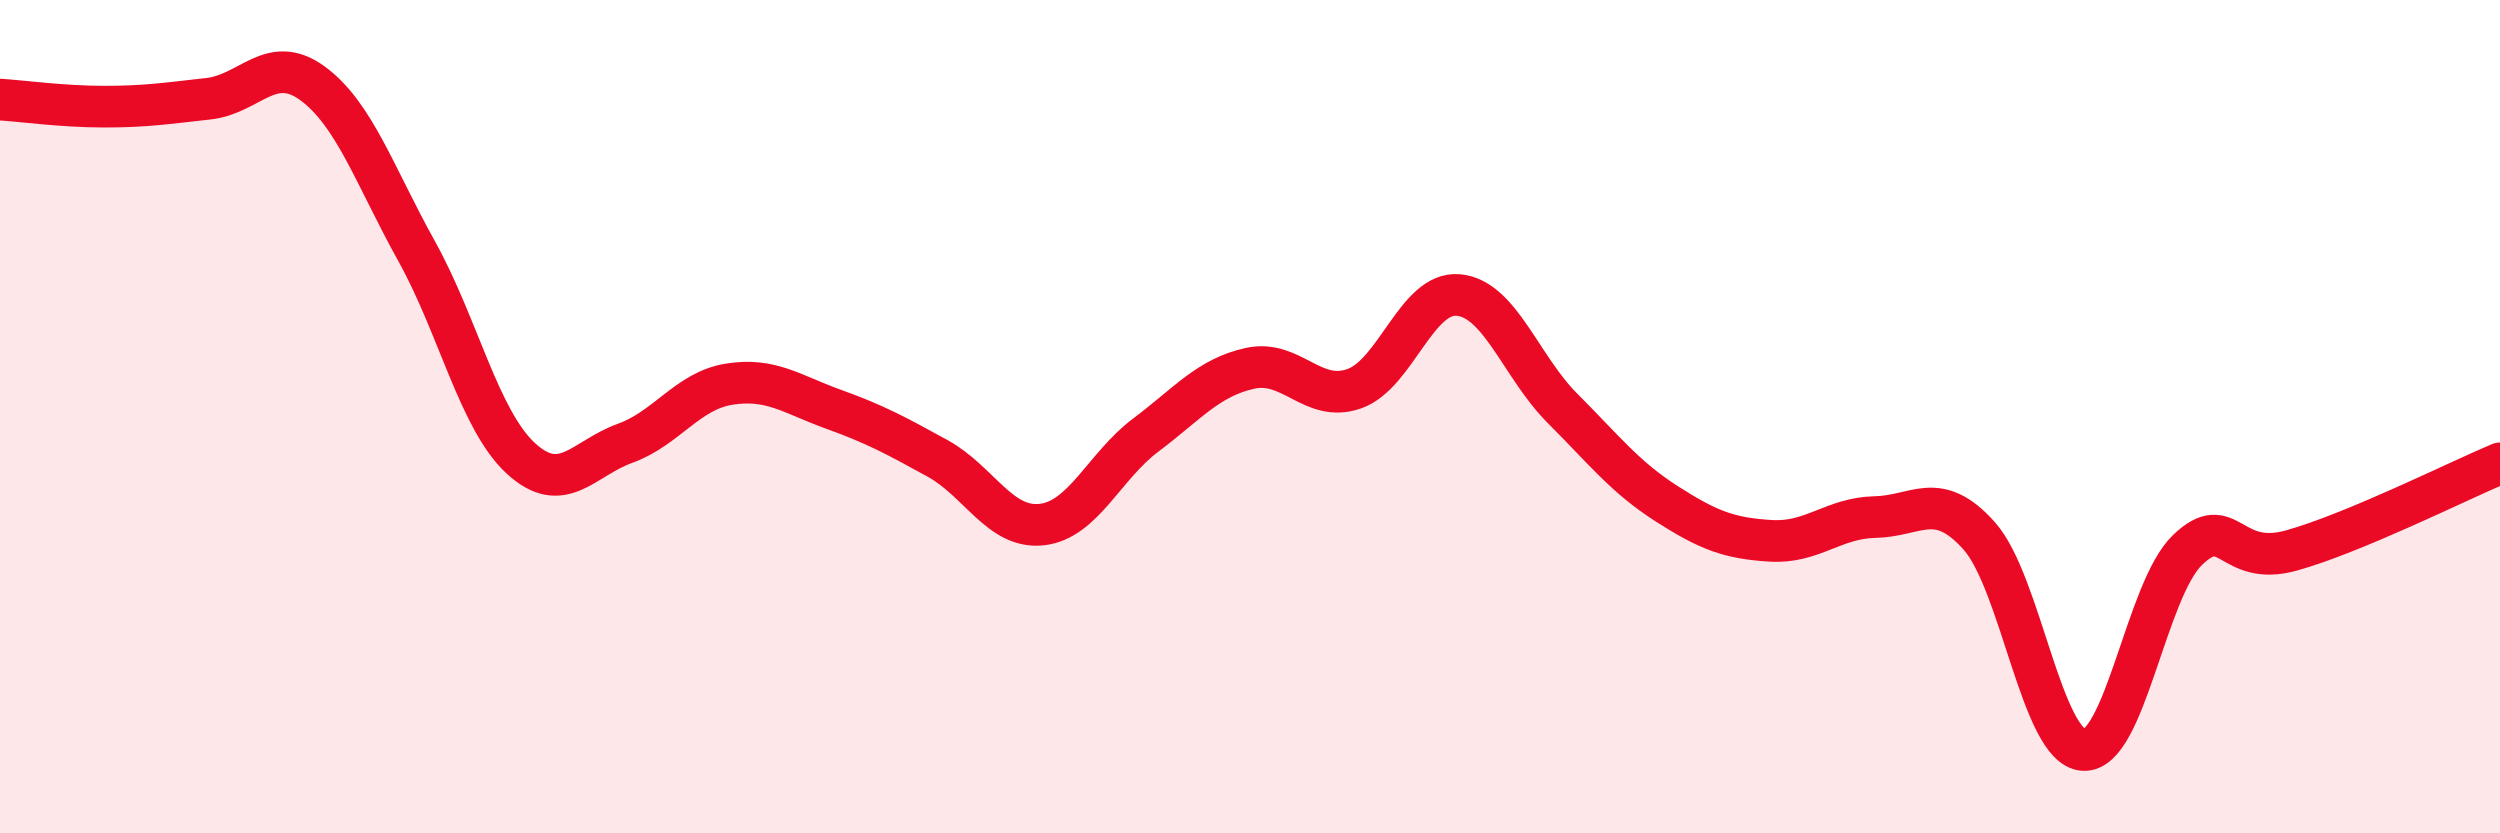
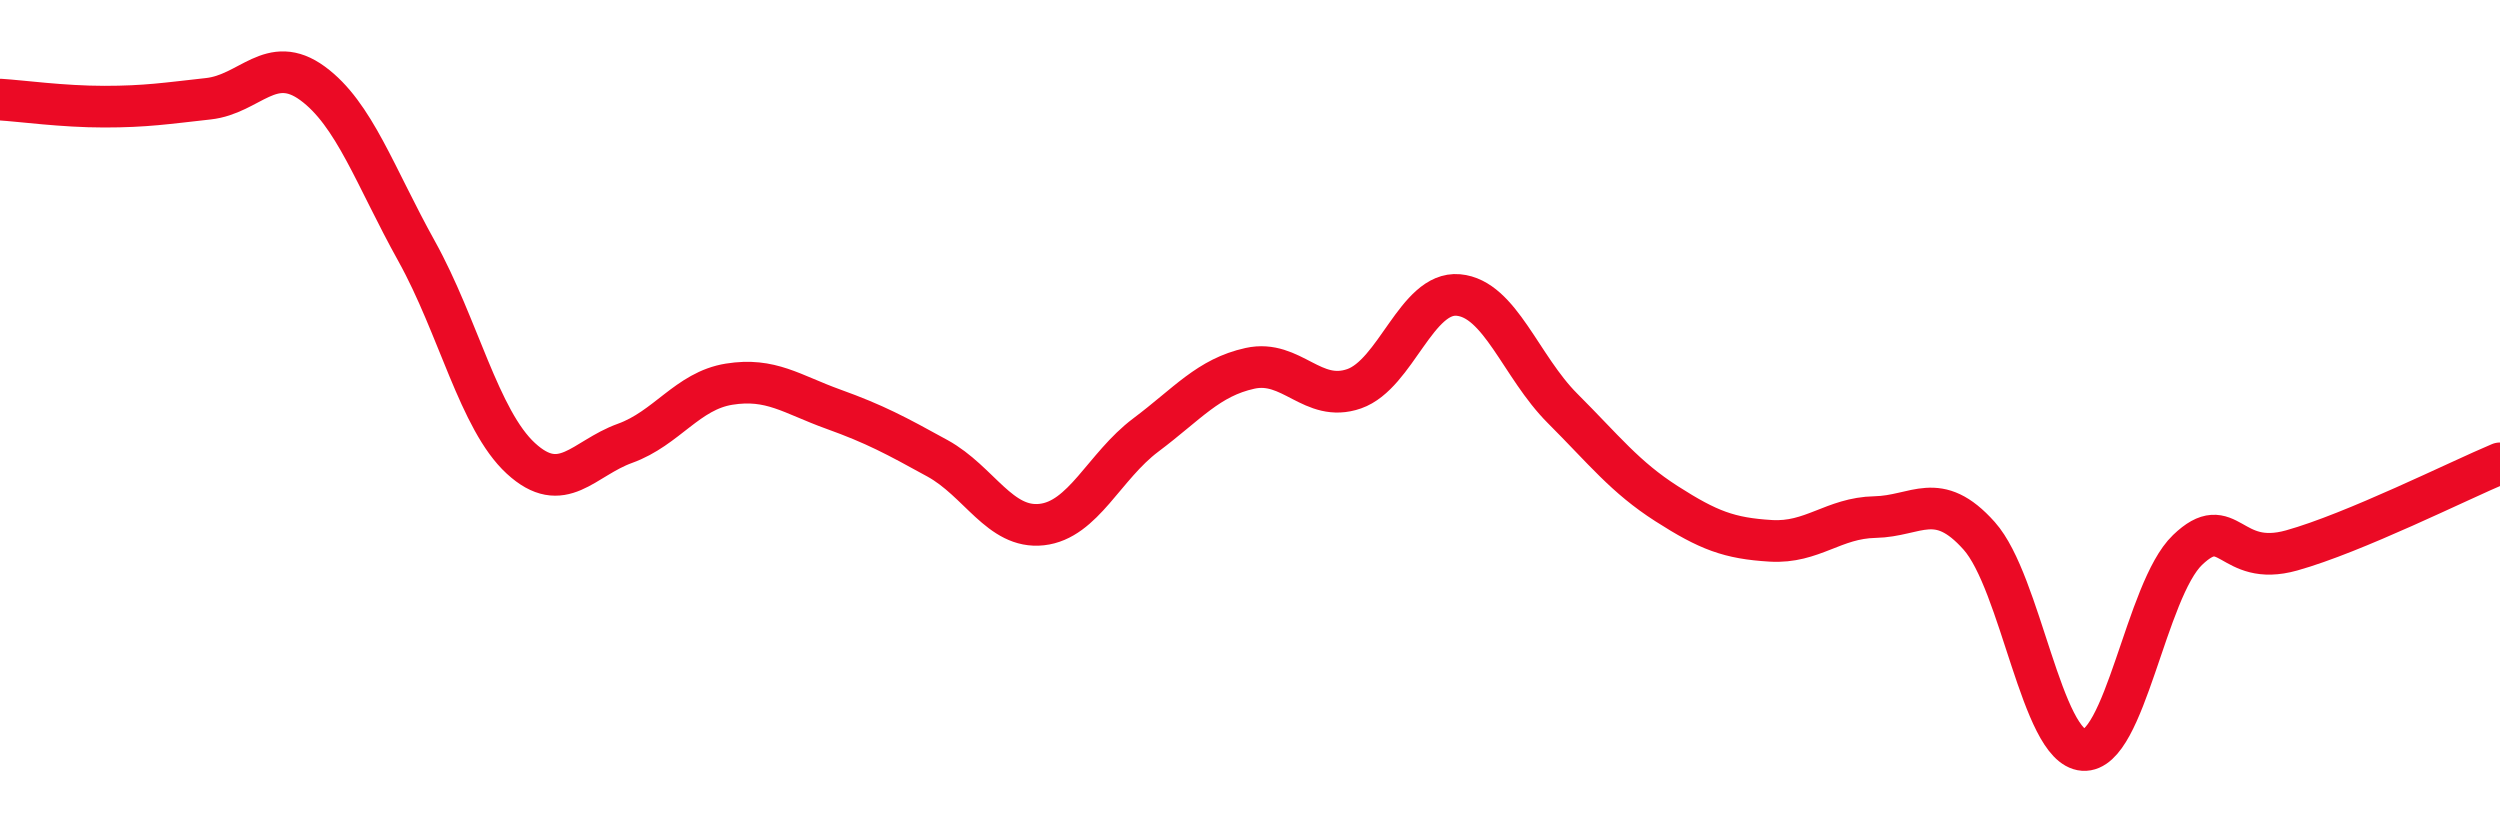
<svg xmlns="http://www.w3.org/2000/svg" width="60" height="20" viewBox="0 0 60 20">
-   <path d="M 0,2.39 C 0.5,2.42 1.5,2.56 2.5,2.56 C 3.5,2.56 4,2.48 5,2.37 C 6,2.26 6.5,1.27 7.5,2 C 8.5,2.73 9,4.23 10,6.03 C 11,7.83 11.5,10.08 12.5,11 C 13.5,11.92 14,11 15,10.64 C 16,10.28 16.5,9.38 17.5,9.22 C 18.5,9.06 19,9.46 20,9.82 C 21,10.18 21.5,10.45 22.5,11 C 23.5,11.55 24,12.7 25,12.59 C 26,12.48 26.5,11.19 27.5,10.44 C 28.5,9.69 29,9.06 30,8.84 C 31,8.62 31.5,9.68 32.5,9.33 C 33.5,8.98 34,6.99 35,7.08 C 36,7.17 36.5,8.8 37.5,9.8 C 38.5,10.8 39,11.45 40,12.09 C 41,12.73 41.5,12.92 42.5,12.98 C 43.5,13.04 44,12.43 45,12.41 C 46,12.39 46.5,11.74 47.5,12.86 C 48.5,13.98 49,17.93 50,18 C 51,18.07 51.5,14.16 52.5,13.2 C 53.5,12.24 53.5,13.63 55,13.21 C 56.5,12.79 59,11.54 60,11.12L60 20L0 20Z" fill="#EB0A25" opacity="0.1" stroke-linecap="round" stroke-linejoin="round" />
  <path d="M 0,2.39 C 0.5,2.42 1.5,2.56 2.5,2.56 C 3.5,2.56 4,2.48 5,2.37 C 6,2.26 6.5,1.27 7.5,2 C 8.5,2.73 9,4.23 10,6.03 C 11,7.83 11.5,10.08 12.5,11 C 13.5,11.92 14,11 15,10.64 C 16,10.28 16.5,9.38 17.5,9.22 C 18.5,9.06 19,9.46 20,9.82 C 21,10.18 21.5,10.45 22.5,11 C 23.5,11.55 24,12.7 25,12.59 C 26,12.48 26.5,11.19 27.5,10.44 C 28.5,9.69 29,9.06 30,8.84 C 31,8.62 31.5,9.68 32.5,9.33 C 33.5,8.98 34,6.99 35,7.08 C 36,7.17 36.5,8.8 37.5,9.8 C 38.5,10.8 39,11.45 40,12.09 C 41,12.73 41.5,12.92 42.5,12.98 C 43.5,13.04 44,12.43 45,12.41 C 46,12.39 46.5,11.74 47.5,12.86 C 48.5,13.98 49,17.93 50,18 C 51,18.07 51.5,14.16 52.5,13.2 C 53.5,12.24 53.5,13.63 55,13.21 C 56.5,12.79 59,11.54 60,11.12" stroke="#EB0A25" stroke-width="1" fill="none" stroke-linecap="round" stroke-linejoin="round" />
</svg>